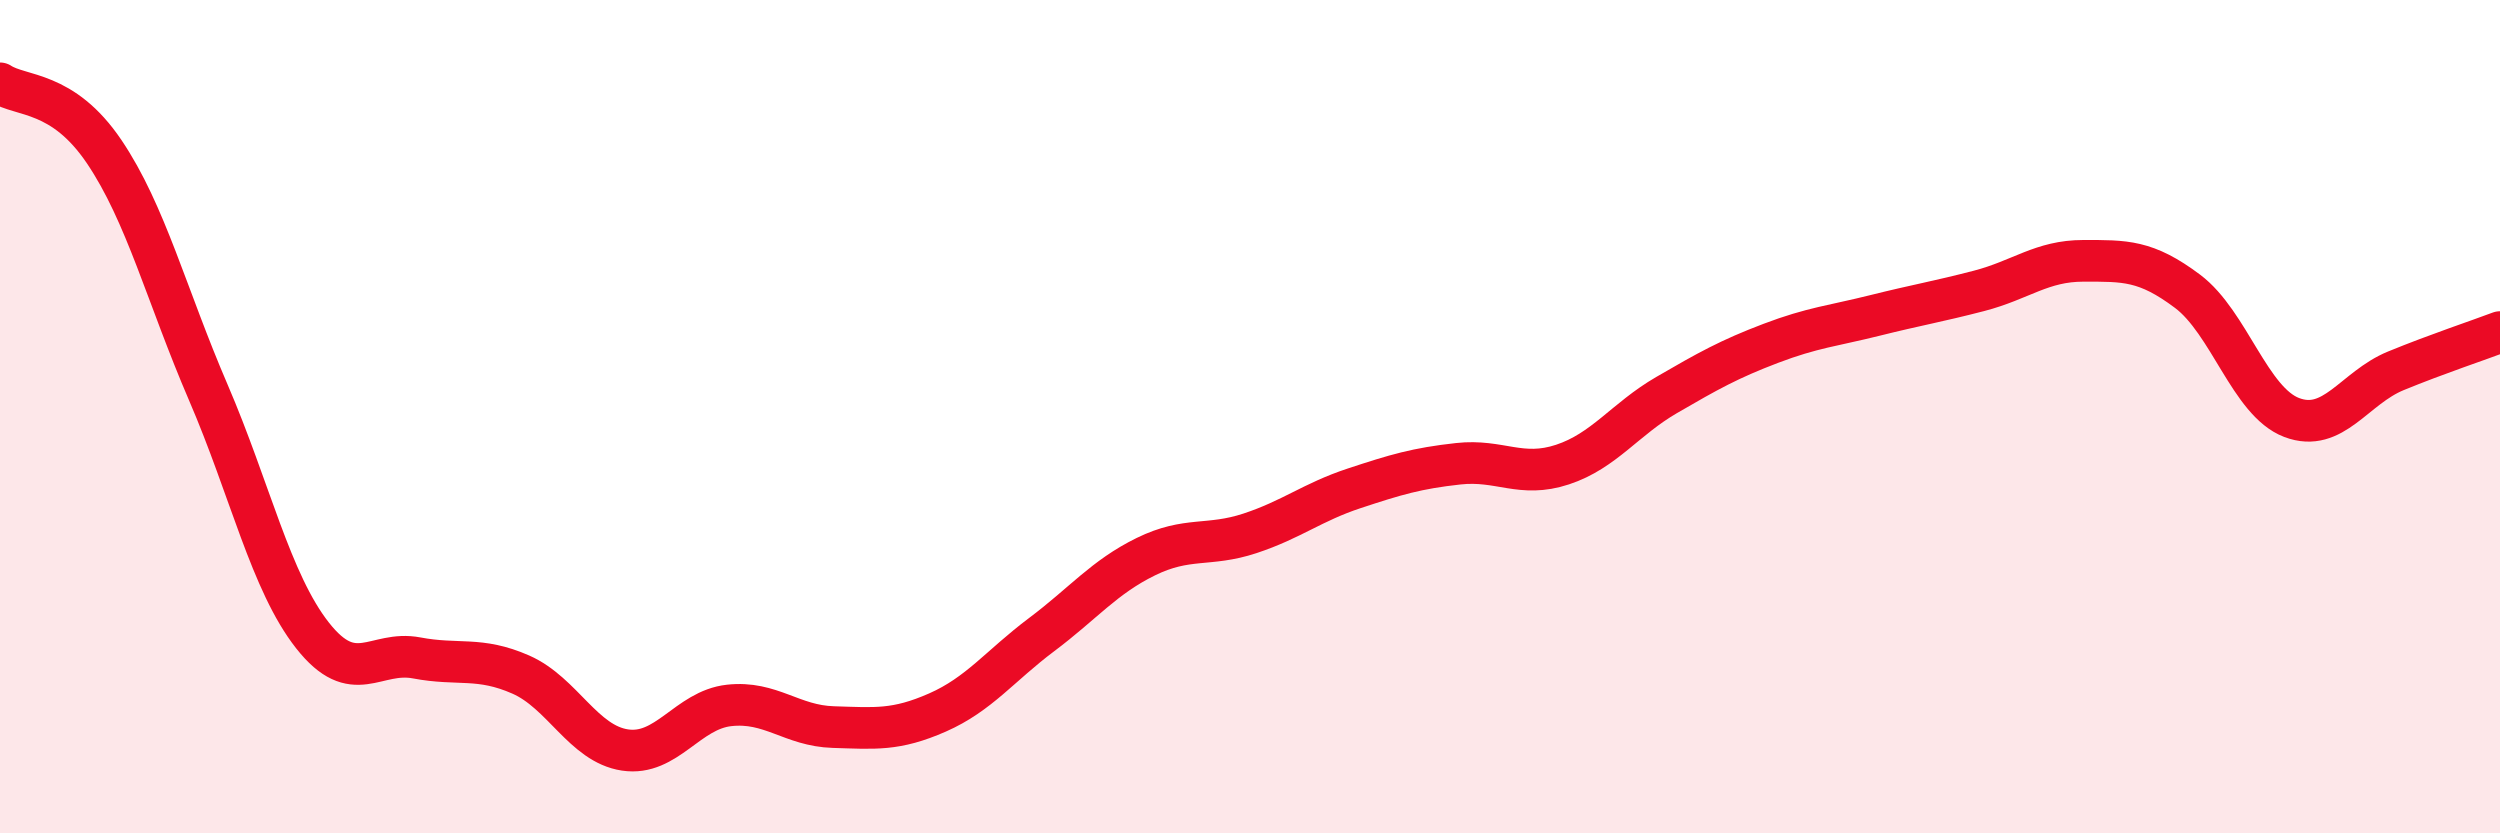
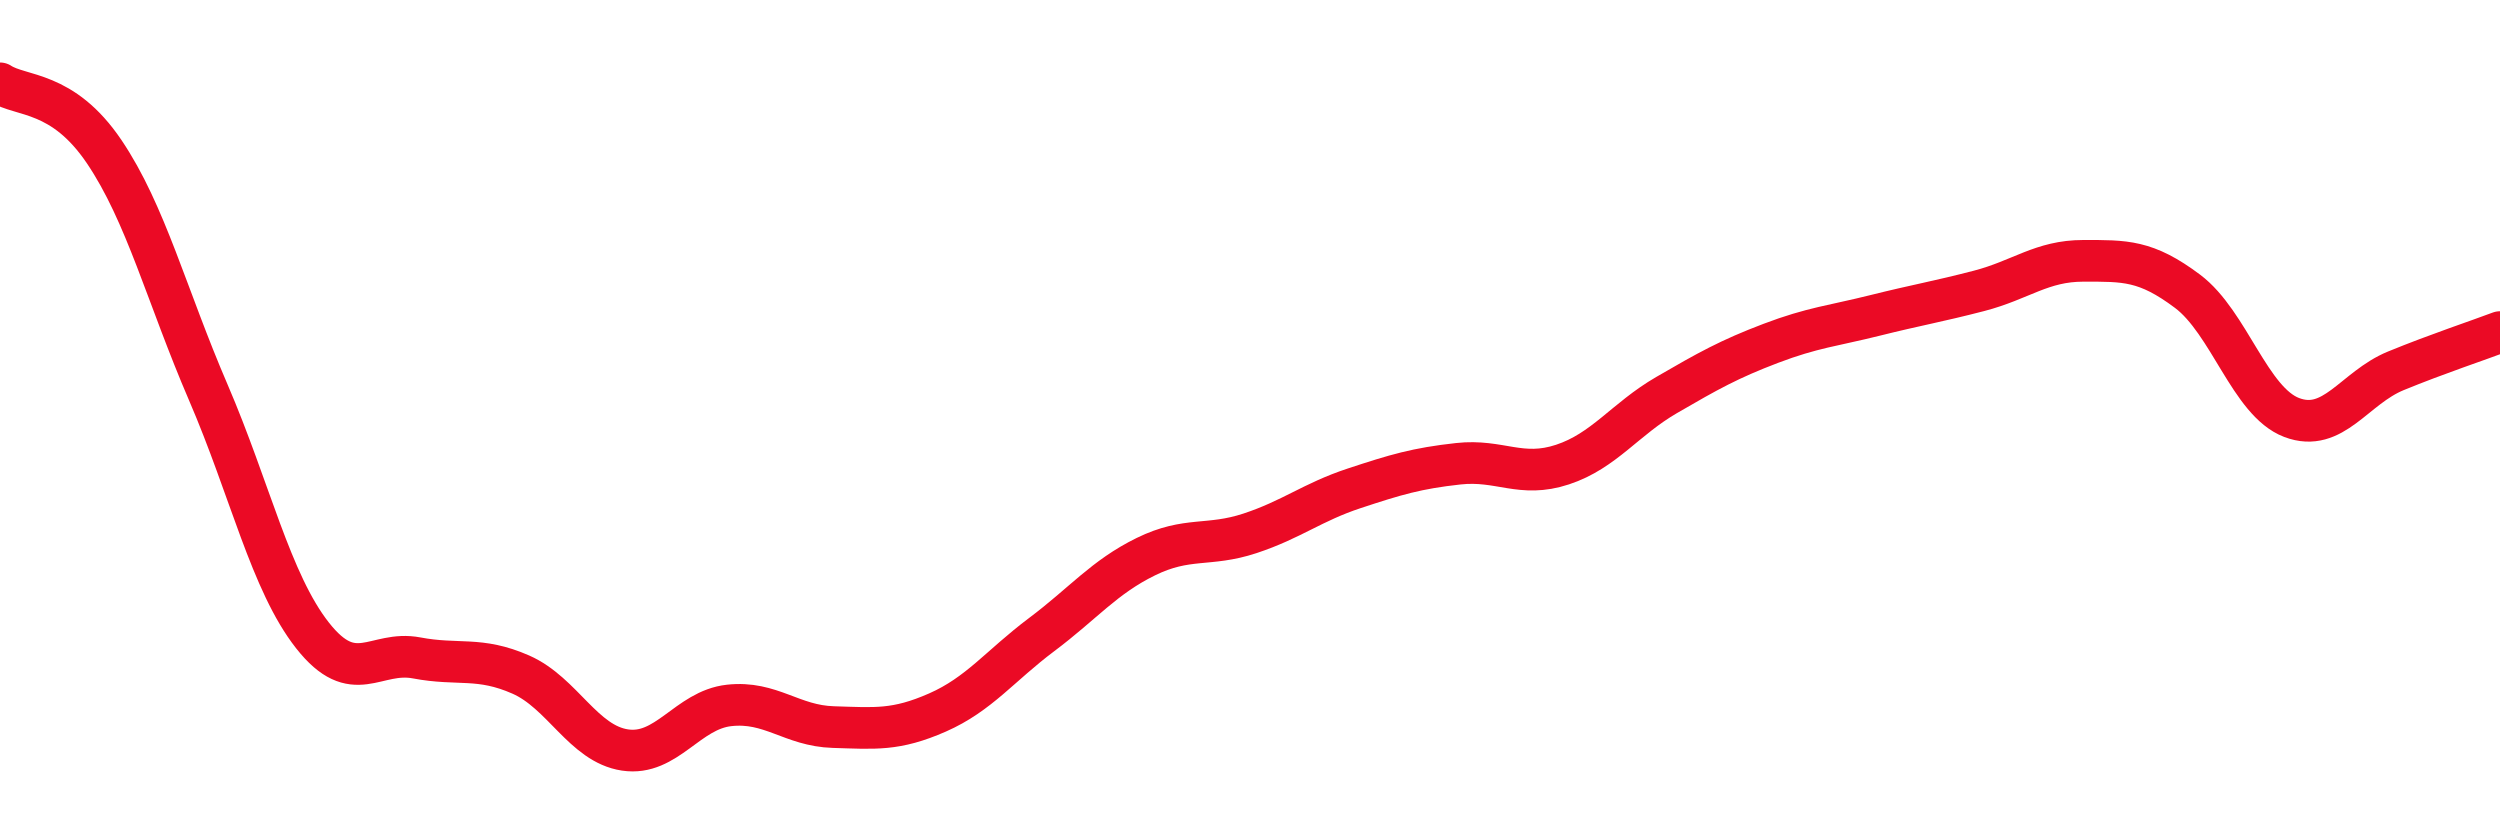
<svg xmlns="http://www.w3.org/2000/svg" width="60" height="20" viewBox="0 0 60 20">
-   <path d="M 0,2 C 0.5,2.33 1.5,2.16 2.5,3.64 C 3.5,5.12 4,7.1 5,9.42 C 6,11.74 6.5,13.98 7.5,15.25 C 8.5,16.52 9,15.6 10,15.79 C 11,15.98 11.5,15.75 12.5,16.19 C 13.5,16.63 14,17.85 15,18 C 16,18.15 16.5,17.04 17.5,16.93 C 18.5,16.82 19,17.42 20,17.45 C 21,17.48 21.5,17.54 22.5,17.1 C 23.5,16.66 24,15.98 25,15.23 C 26,14.48 26.5,13.85 27.5,13.36 C 28.5,12.87 29,13.13 30,12.8 C 31,12.47 31.5,12.05 32.5,11.72 C 33.5,11.39 34,11.24 35,11.13 C 36,11.02 36.5,11.48 37.5,11.15 C 38.5,10.82 39,10.06 40,9.48 C 41,8.9 41.5,8.62 42.5,8.24 C 43.5,7.86 44,7.82 45,7.57 C 46,7.32 46.5,7.24 47.5,6.98 C 48.5,6.72 49,6.26 50,6.26 C 51,6.26 51.5,6.24 52.5,6.99 C 53.5,7.74 54,9.64 55,10.02 C 56,10.4 56.5,9.31 57.5,8.9 C 58.5,8.49 59.5,8.16 60,7.97L60 20L0 20Z" fill="#EB0A25" opacity="0.1" stroke-linecap="round" stroke-linejoin="round" />
  <path d="M 0,2 C 0.5,2.33 1.5,2.16 2.5,3.64 C 3.5,5.12 4,7.1 5,9.42 C 6,11.74 6.5,13.98 7.5,15.25 C 8.5,16.52 9,15.6 10,15.79 C 11,15.98 11.5,15.75 12.5,16.19 C 13.5,16.63 14,17.85 15,18 C 16,18.15 16.5,17.04 17.5,16.93 C 18.5,16.82 19,17.42 20,17.45 C 21,17.48 21.5,17.54 22.5,17.1 C 23.5,16.66 24,15.98 25,15.23 C 26,14.48 26.5,13.85 27.5,13.36 C 28.5,12.87 29,13.13 30,12.8 C 31,12.47 31.5,12.05 32.5,11.72 C 33.5,11.39 34,11.24 35,11.13 C 36,11.02 36.5,11.48 37.5,11.15 C 38.5,10.82 39,10.06 40,9.48 C 41,8.9 41.5,8.62 42.5,8.24 C 43.5,7.86 44,7.82 45,7.57 C 46,7.32 46.5,7.24 47.5,6.98 C 48.5,6.72 49,6.26 50,6.26 C 51,6.26 51.5,6.24 52.5,6.99 C 53.5,7.74 54,9.64 55,10.02 C 56,10.4 56.5,9.31 57.5,8.9 C 58.5,8.49 59.5,8.16 60,7.97" stroke="#EB0A25" stroke-width="1" fill="none" stroke-linecap="round" stroke-linejoin="round" />
</svg>